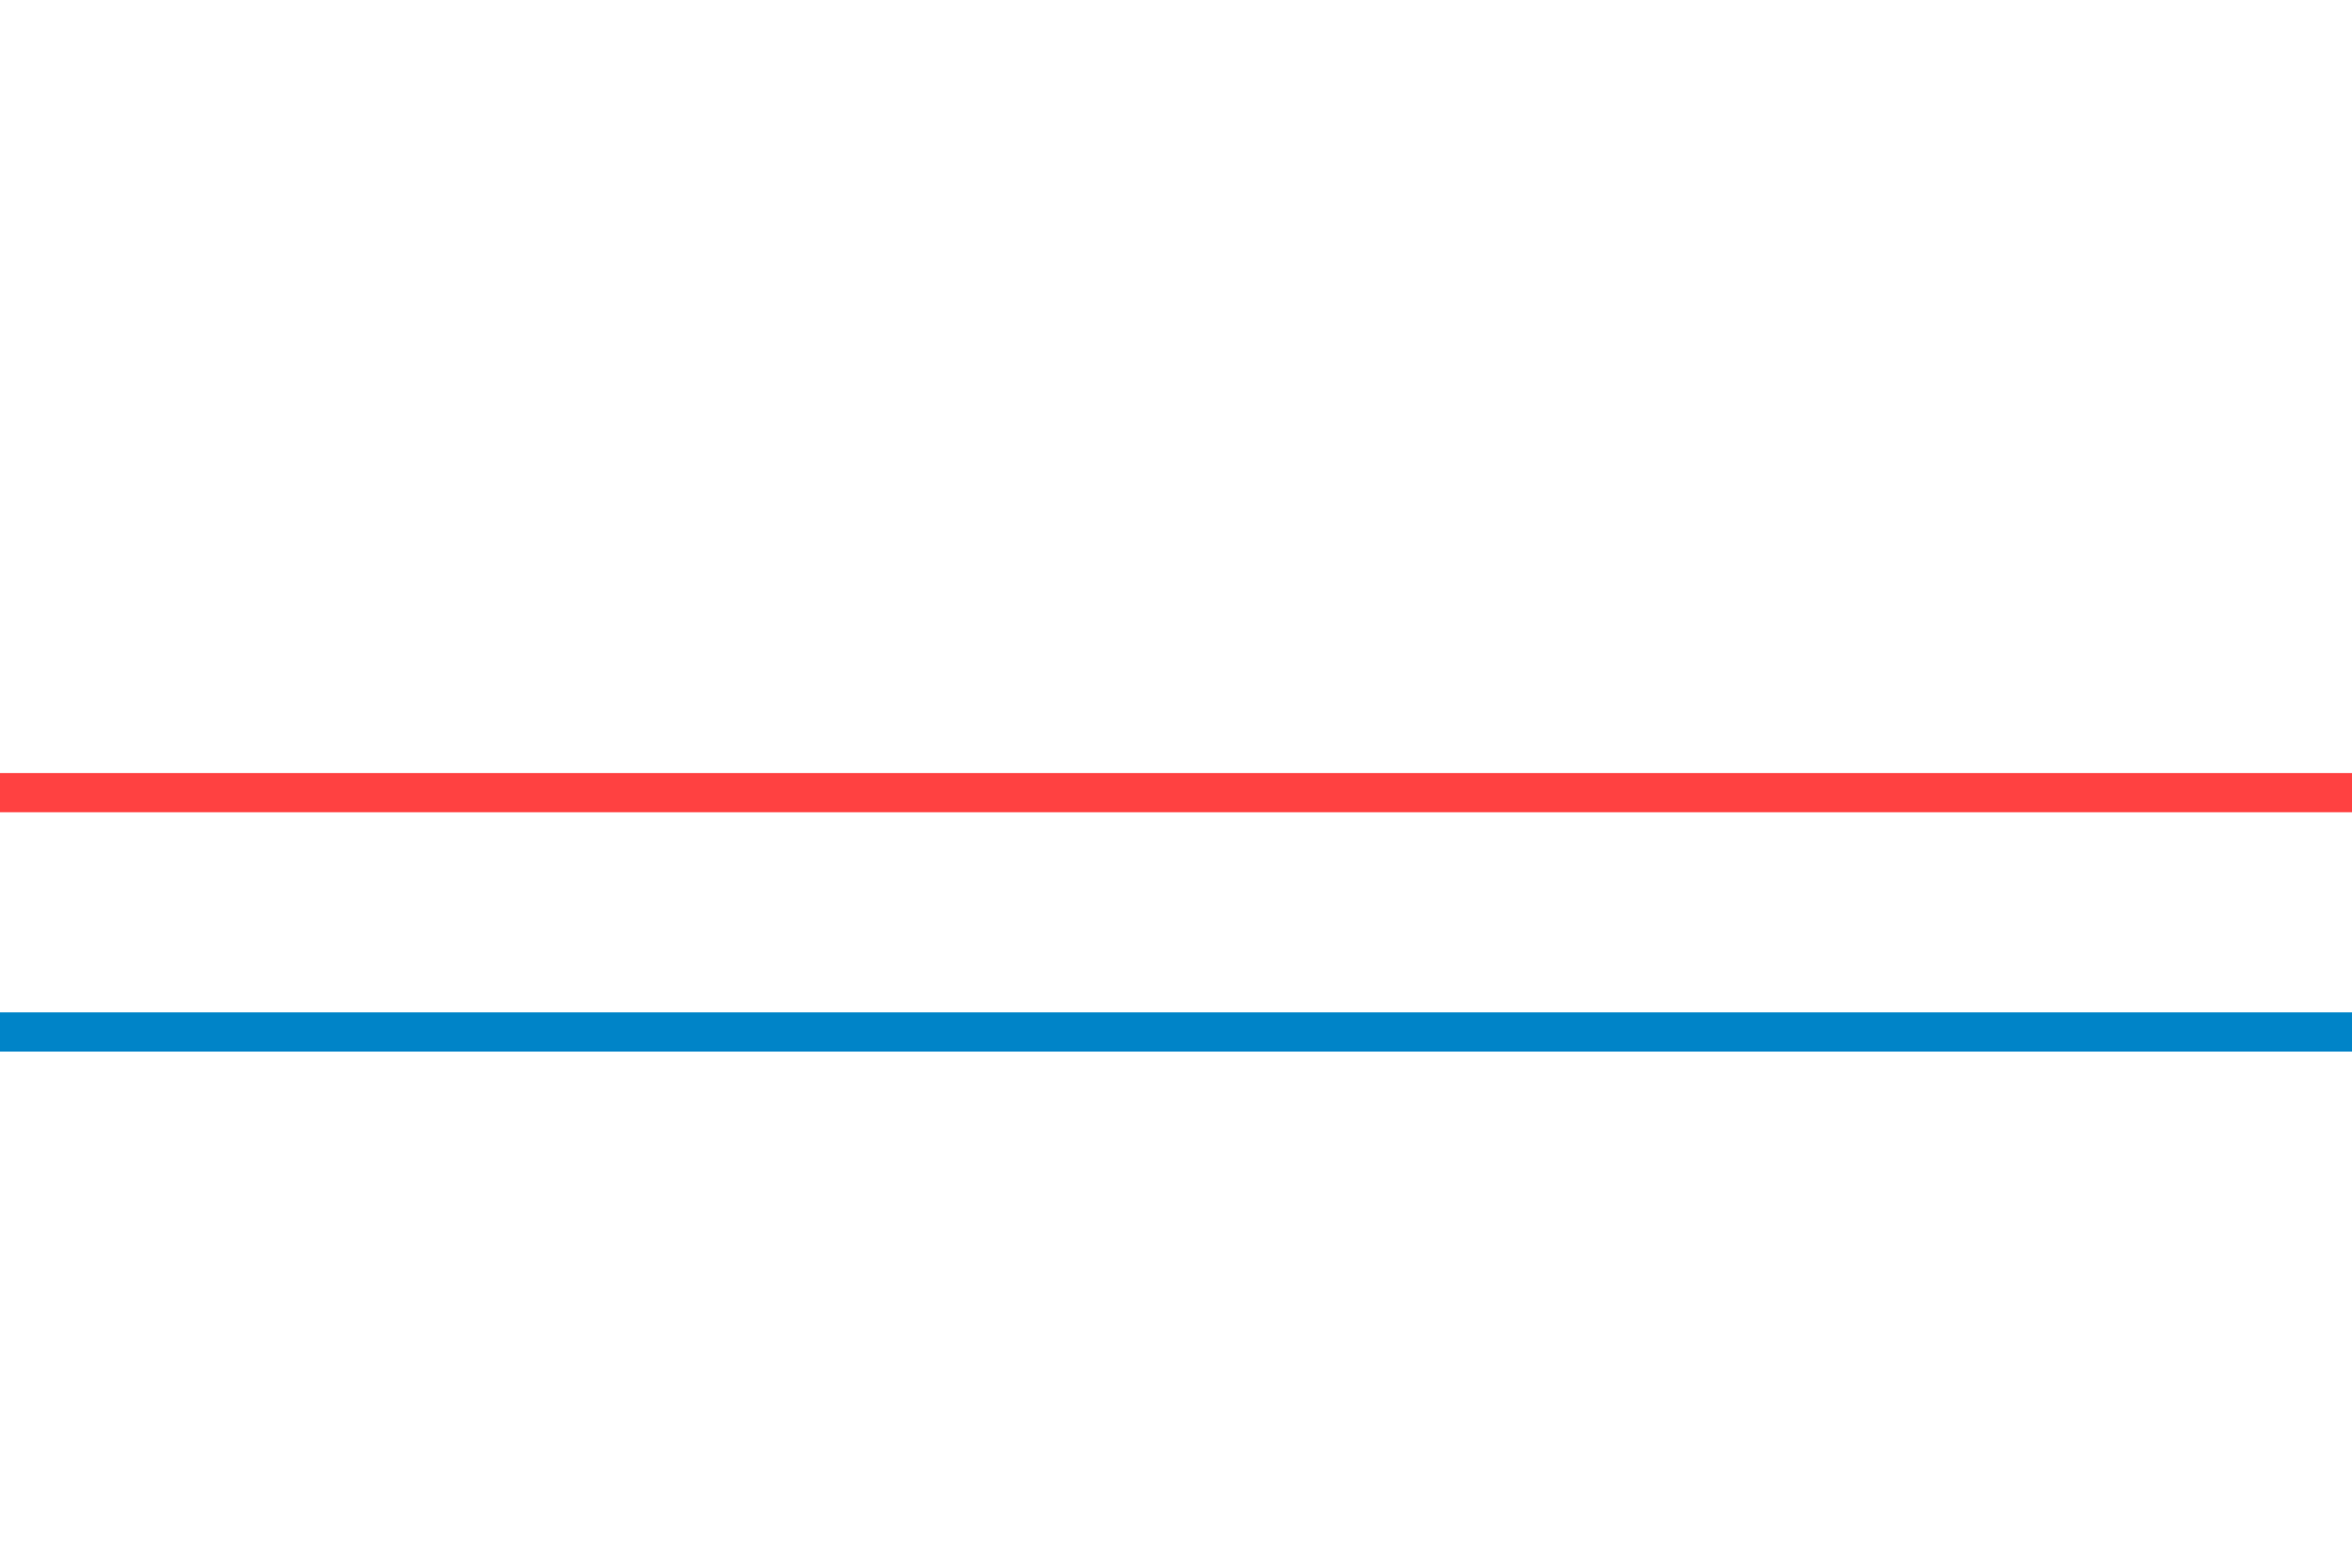
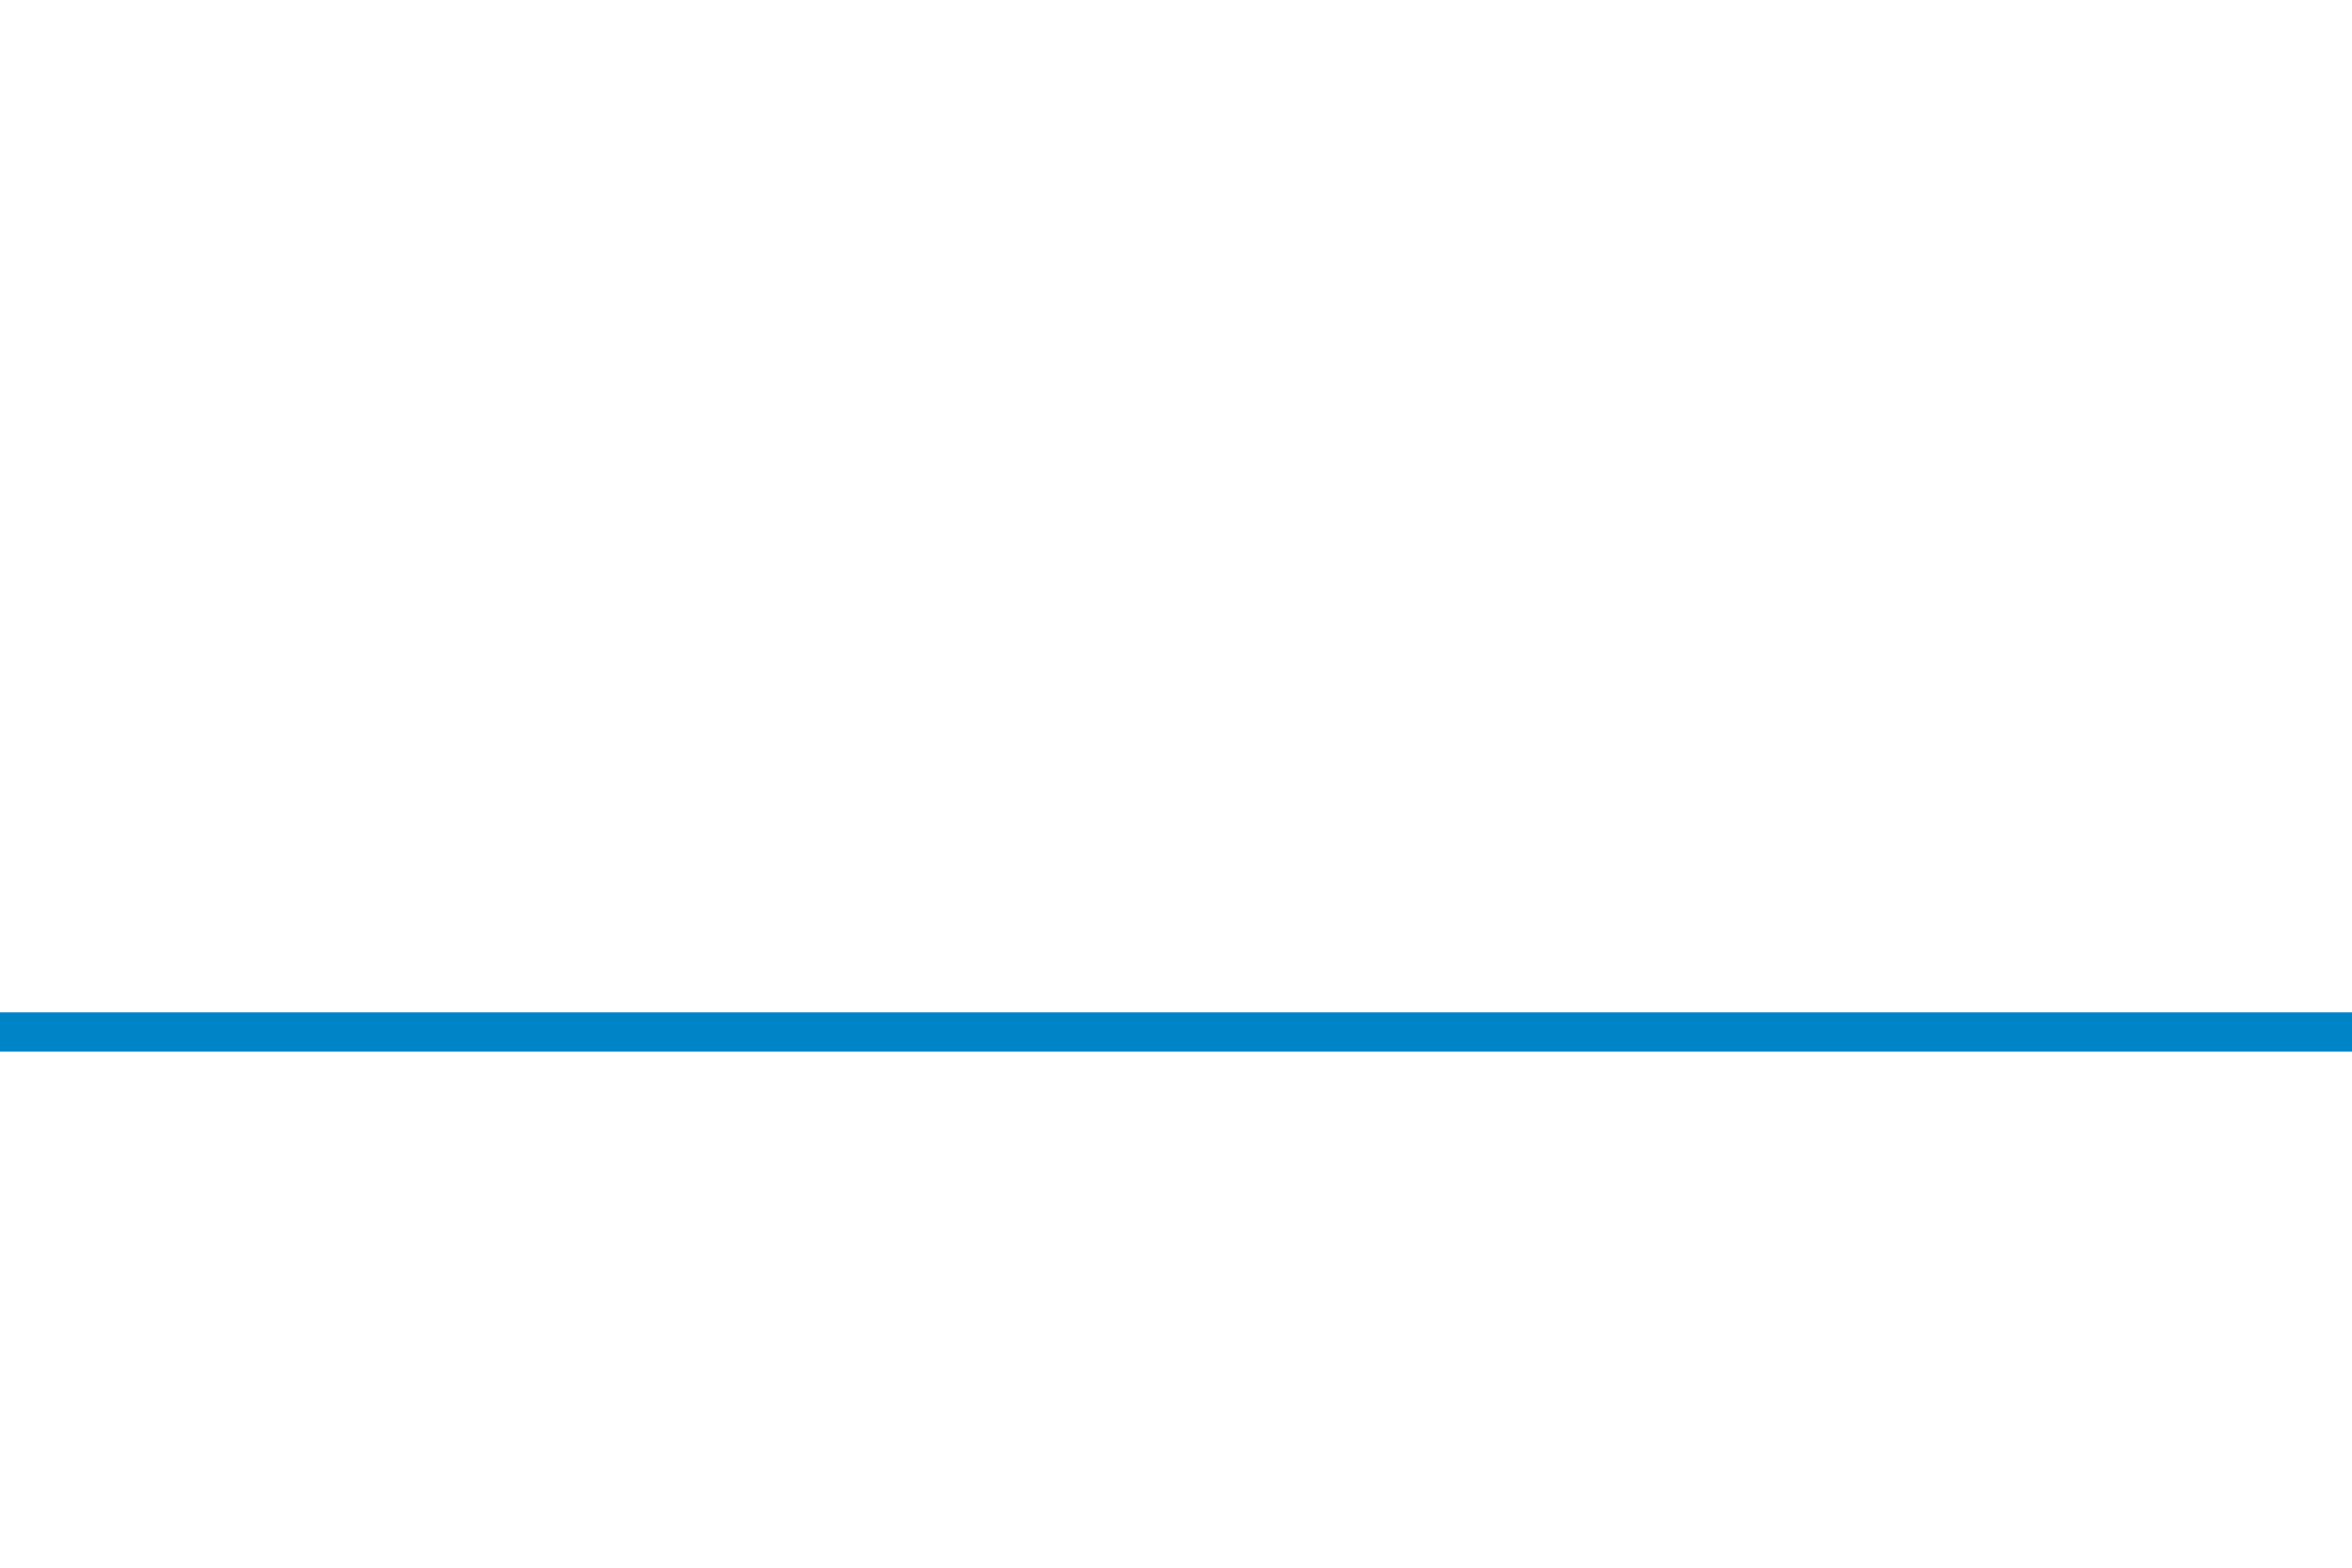
<svg xmlns="http://www.w3.org/2000/svg" xmlns:ns1="http://sodipodi.sourceforge.net/DTD/sodipodi-0.dtd" xmlns:ns2="http://www.inkscape.org/namespaces/inkscape" width="120" height="80" version="1.1" id="svg22779" ns1:docname="parallel-rot-2.svg" ns2:version="1.2.1 (9c6d41e410, 2022-07-14)">
  <ns1:namedview id="namedview22781" pagecolor="#ffffff" bordercolor="#666666" borderopacity="1.0" ns2:showpageshadow="2" ns2:pageopacity="0.0" ns2:pagecheckerboard="0" ns2:deskcolor="#d1d1d1" showgrid="false" ns2:zoom="6.0204" ns2:cx="92.7679" ns2:cy="45.0967" ns2:current-layer="svg22779" />
  <defs id="defs22771" />
  <path style="fill:none;stroke:#0084c8;stroke-width:2" d="M -4.239,52.661 H 201.961" id="path22777" />
-   <path style="fill:none;stroke:#ff4141;stroke-width:2" d="M 124.225,40.449 H -81.975" id="path7498" />
</svg>